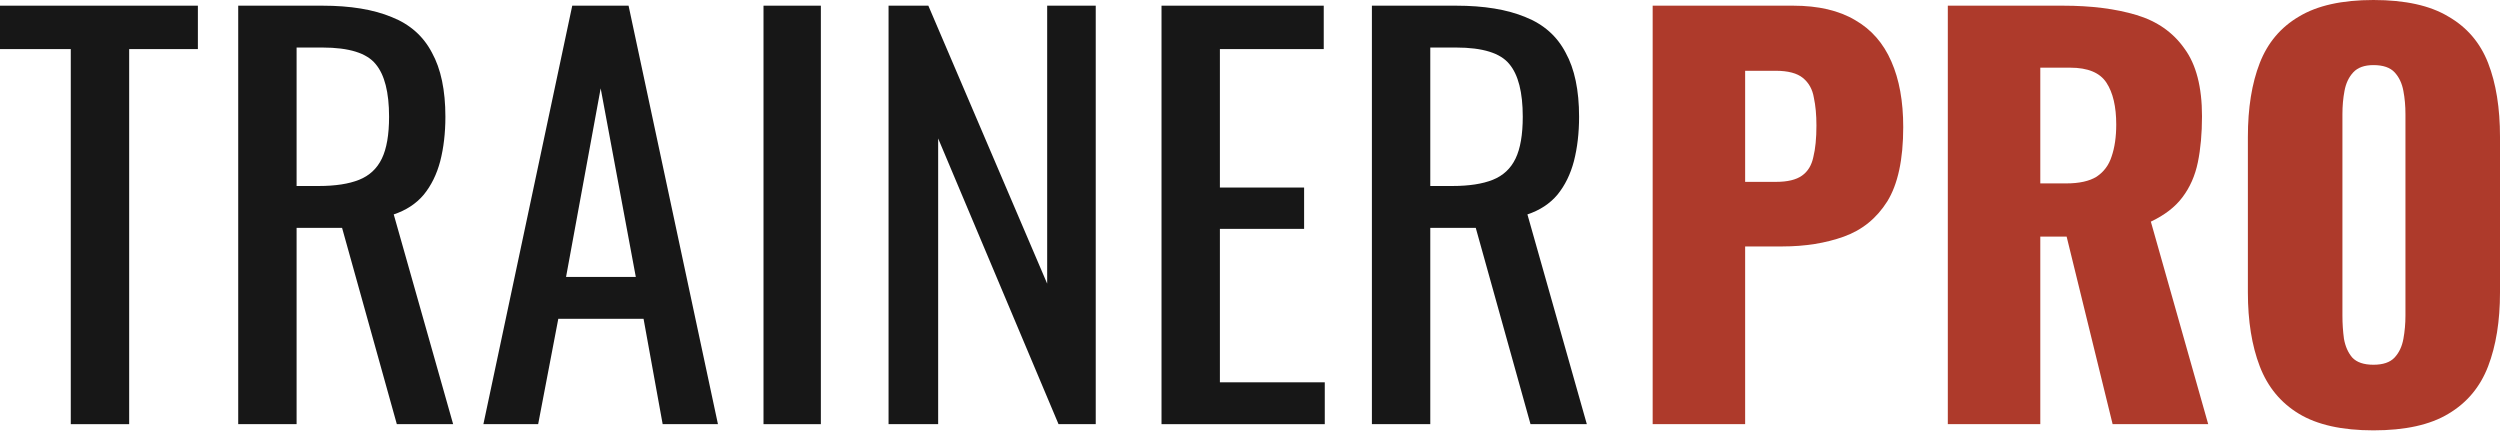
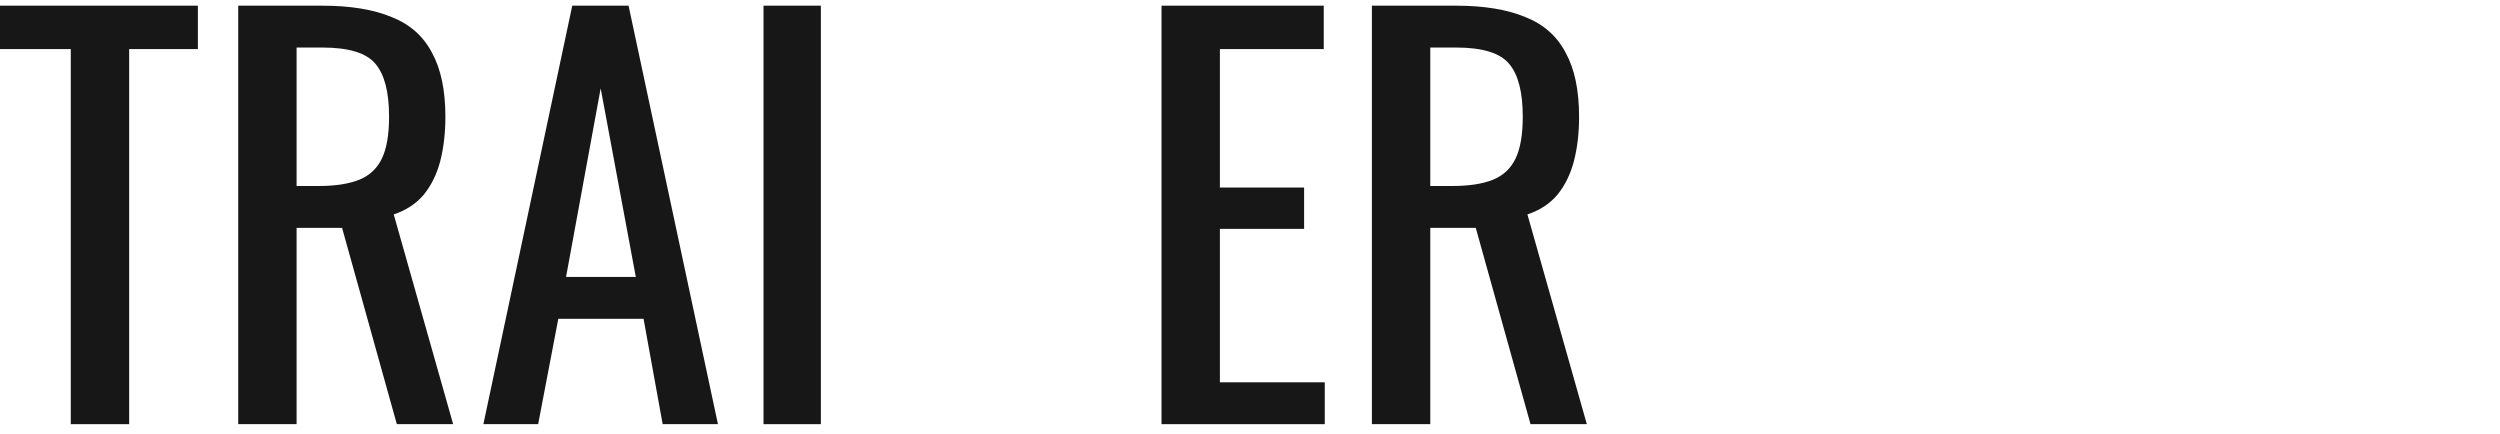
<svg xmlns="http://www.w3.org/2000/svg" width="305" height="53" viewBox="0 0 305 53" fill="none">
  <path d="M8.635 51.748V5.988H0V0.693H24.141V5.988H15.758V51.748H8.635Z" fill="#171717" />
  <path d="M29.062 51.748V0.693H39.336C42.74 0.693 45.555 1.156 47.782 2.08C50.01 2.962 51.648 4.412 52.699 6.429C53.791 8.404 54.338 11.009 54.338 14.245C54.338 16.22 54.128 18.027 53.707 19.666C53.287 21.262 52.615 22.628 51.69 23.762C50.766 24.855 49.547 25.653 48.035 26.158L55.283 51.748H48.413L41.732 27.796H36.185V51.748H29.062ZM36.185 22.691H38.895C40.912 22.691 42.551 22.439 43.812 21.935C45.072 21.43 45.997 20.569 46.585 19.35C47.173 18.132 47.467 16.43 47.467 14.245C47.467 11.261 46.921 9.118 45.828 7.816C44.736 6.471 42.572 5.799 39.336 5.799H36.185V22.691Z" fill="#171717" />
  <path d="M58.974 51.748L69.815 0.693H76.685L87.59 51.748H80.845L78.513 38.89H68.113L65.655 51.748H58.974ZM69.059 33.784H77.568L73.282 10.778L69.059 33.784Z" fill="#171717" />
  <path d="M93.148 51.748V0.693H100.145V51.748H93.148Z" fill="#171717" />
-   <path d="M108.404 51.748V0.693H113.258L127.755 34.604V0.693H133.68V51.748H129.141L114.455 16.892V51.748H108.404Z" fill="#171717" />
  <path d="M141.705 51.748V0.693H161.496V5.988H148.827V22.88H159.101V27.922H148.827V46.642H161.622V51.748H141.705Z" fill="#171717" />
  <path d="M167.372 51.748V0.693H177.646C181.05 0.693 183.865 1.156 186.092 2.08C188.32 2.962 189.958 4.412 191.009 6.429C192.101 8.404 192.648 11.009 192.648 14.245C192.648 16.22 192.438 18.027 192.017 19.666C191.597 21.262 190.925 22.628 190 23.762C189.076 24.855 187.857 25.653 186.345 26.158L193.593 51.748H186.723L180.042 27.796H174.495V51.748H167.372ZM174.495 22.691H177.205C179.222 22.691 180.861 22.439 182.122 21.935C183.382 21.43 184.307 20.569 184.895 19.35C185.483 18.132 185.777 16.43 185.777 14.245C185.777 11.261 185.231 9.118 184.138 7.816C183.046 6.471 180.882 5.799 177.646 5.799H174.495V22.691Z" fill="#171717" />
-   <path d="M201.625 51.748V0.693H218.769C221.836 0.693 224.358 1.282 226.333 2.458C228.308 3.593 229.778 5.274 230.745 7.501C231.711 9.686 232.194 12.354 232.194 15.505C232.194 19.455 231.543 22.481 230.24 24.582C228.938 26.641 227.173 28.07 224.946 28.868C222.719 29.666 220.219 30.066 217.445 30.066H212.907V51.748H201.625ZM212.907 22.187H216.689C218.076 22.187 219.126 21.935 219.84 21.43C220.555 20.926 221.017 20.17 221.227 19.161C221.479 18.153 221.605 16.871 221.605 15.316C221.605 14.014 221.5 12.879 221.29 11.913C221.122 10.904 220.681 10.106 219.967 9.518C219.252 8.929 218.139 8.635 216.626 8.635H212.907V22.187Z" fill="#AE3A2B" />
-   <path d="M237.633 51.748V0.693H251.689C255.135 0.693 258.118 1.072 260.639 1.828C263.161 2.584 265.115 3.95 266.501 5.925C267.93 7.858 268.644 10.61 268.644 14.182C268.644 16.283 268.476 18.153 268.14 19.792C267.804 21.43 267.174 22.859 266.249 24.078C265.367 25.254 264.085 26.242 262.404 27.04L269.401 51.748H257.74L252.13 28.868H248.916V51.748H237.633ZM248.916 22.376H252.067C253.664 22.376 254.904 22.103 255.786 21.556C256.668 20.968 257.278 20.149 257.614 19.098C257.992 18.006 258.181 16.703 258.181 15.19C258.181 13.005 257.782 11.303 256.984 10.085C256.185 8.866 254.715 8.257 252.571 8.257H248.916V22.376Z" fill="#AE3A2B" />
-   <path d="M289.558 52.504C285.734 52.504 282.708 51.832 280.481 50.487C278.254 49.143 276.657 47.21 275.691 44.689C274.724 42.167 274.241 39.163 274.241 35.675V16.703C274.241 13.173 274.724 10.169 275.691 7.69C276.657 5.211 278.254 3.32 280.481 2.017C282.708 0.672 285.734 0 289.558 0C293.423 0 296.47 0.672 298.697 2.017C300.966 3.32 302.584 5.211 303.55 7.69C304.517 10.169 305 13.173 305 16.703V35.675C305 39.163 304.517 42.167 303.55 44.689C302.584 47.21 300.966 49.143 298.697 50.487C296.47 51.832 293.423 52.504 289.558 52.504ZM289.558 44.499C290.734 44.499 291.596 44.205 292.142 43.617C292.688 43.029 293.045 42.272 293.213 41.348C293.381 40.423 293.465 39.478 293.465 38.512V13.93C293.465 12.921 293.381 11.976 293.213 11.093C293.045 10.169 292.688 9.413 292.142 8.824C291.596 8.236 290.734 7.942 289.558 7.942C288.465 7.942 287.646 8.236 287.099 8.824C286.553 9.413 286.196 10.169 286.028 11.093C285.86 11.976 285.776 12.921 285.776 13.93V38.512C285.776 39.478 285.839 40.423 285.965 41.348C286.133 42.272 286.469 43.029 286.973 43.617C287.52 44.205 288.381 44.499 289.558 44.499Z" fill="#AE3A2B" />
</svg>